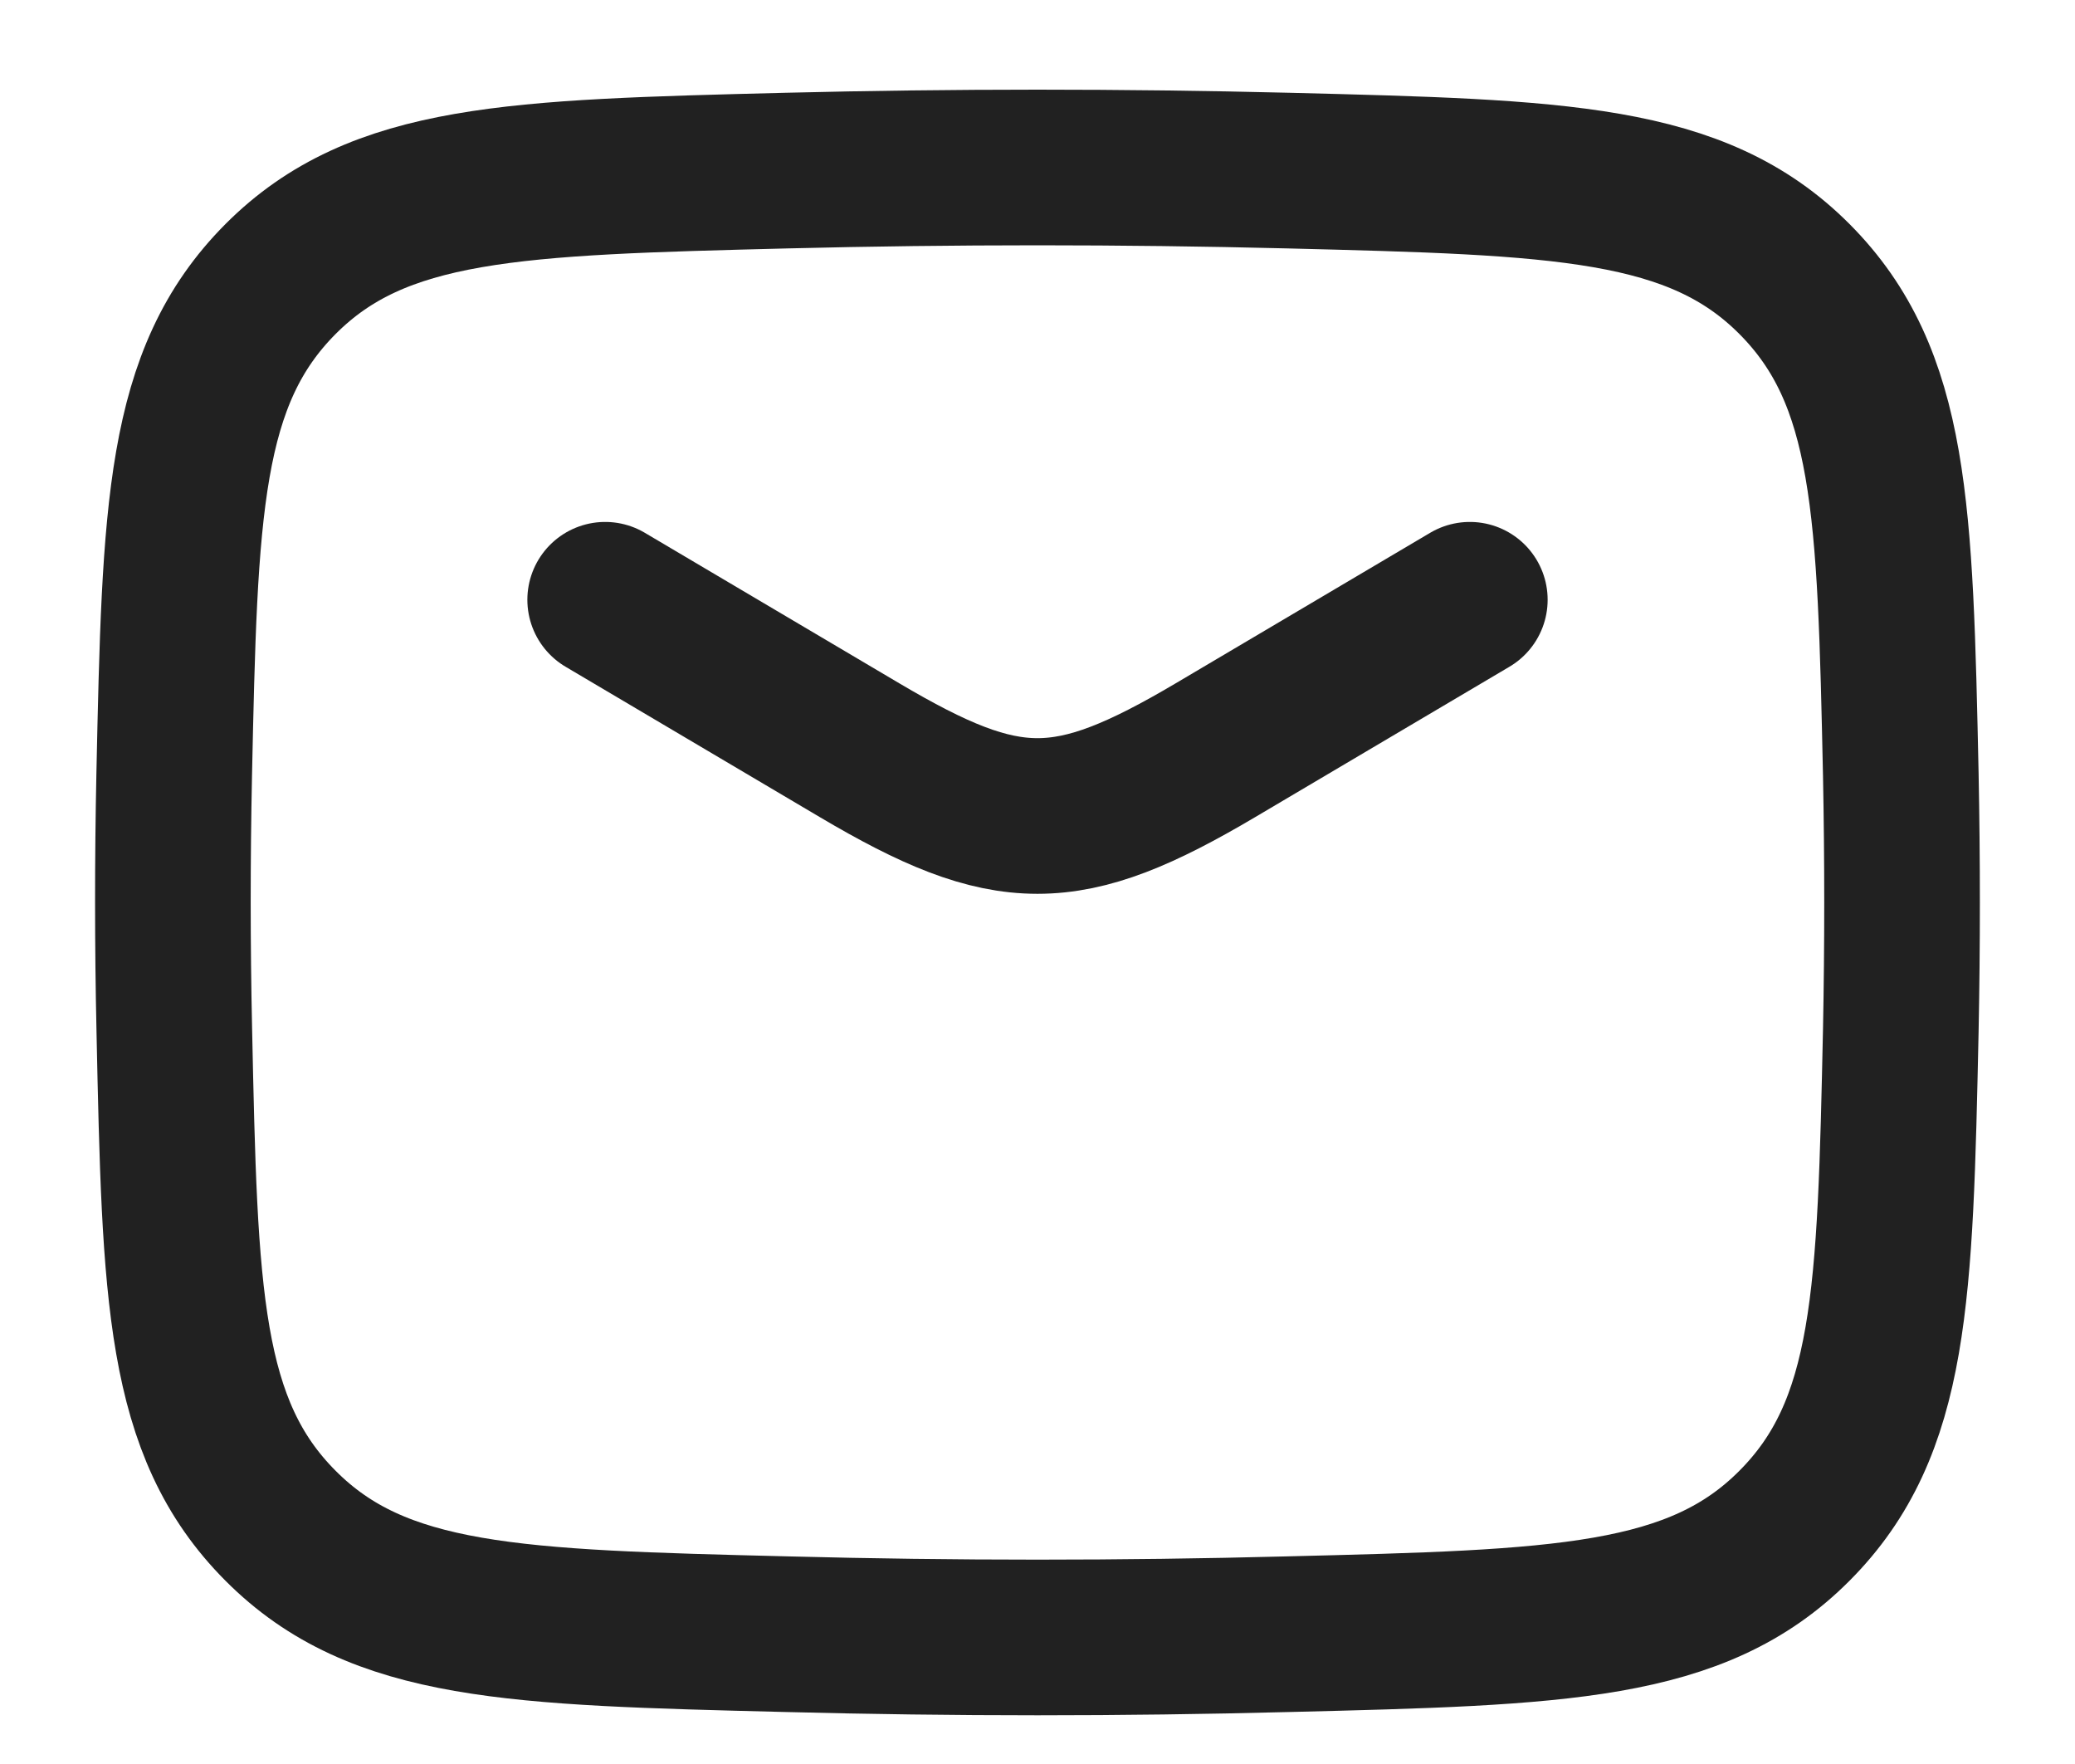
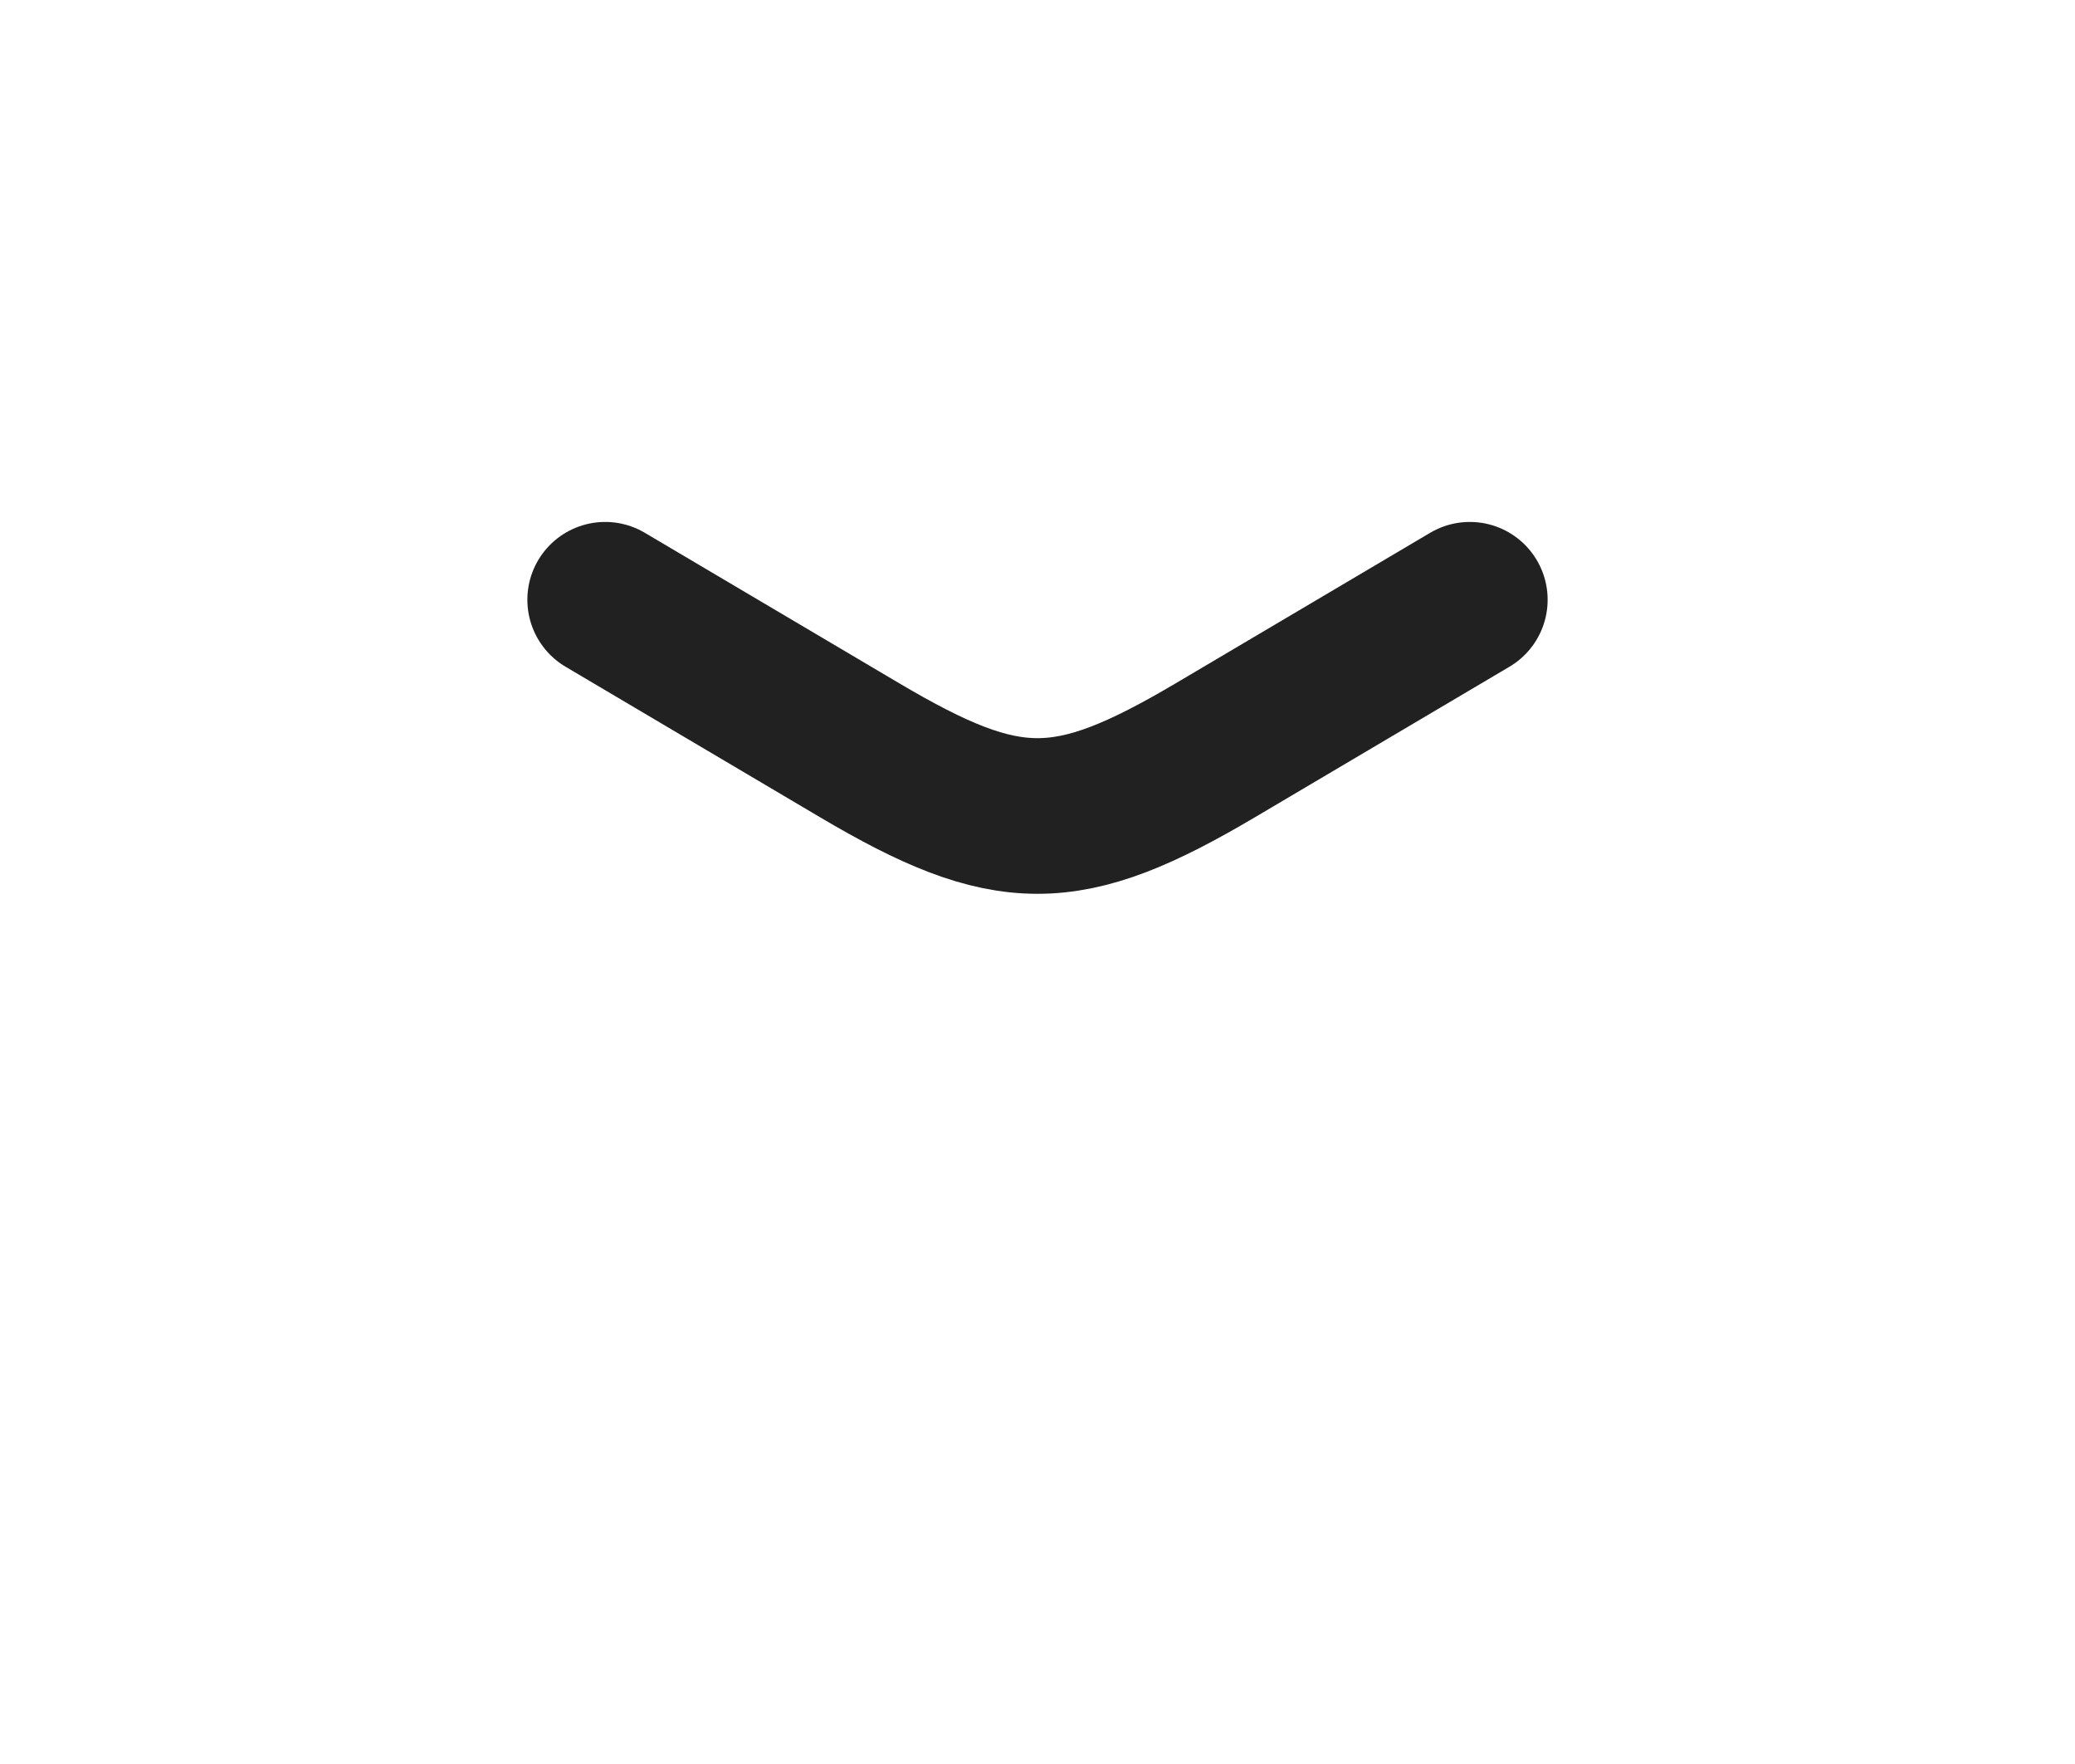
<svg xmlns="http://www.w3.org/2000/svg" width="20" height="17" viewBox="0 0 20 17" fill="none">
  <path d="M5.833 5.78L8.285 7.23C9.714 8.075 10.285 8.075 11.715 7.23L14.167 5.78" stroke="#212121" stroke-width="1.5" stroke-linecap="round" stroke-linejoin="round" />
-   <path d="M1.68 9.927C1.734 12.481 1.762 13.759 2.704 14.704C3.647 15.651 4.958 15.684 7.582 15.749C9.199 15.791 10.801 15.791 12.418 15.749C15.042 15.684 16.353 15.651 17.296 14.704C18.238 13.759 18.266 12.481 18.321 9.927C18.337 9.105 18.337 8.289 18.321 7.467C18.266 4.913 18.238 3.635 17.296 2.689C16.353 1.743 15.042 1.71 12.418 1.644C10.806 1.604 9.194 1.604 7.582 1.644C4.958 1.71 3.647 1.743 2.704 2.689C1.762 3.635 1.734 4.913 1.679 7.467C1.662 8.287 1.662 9.107 1.68 9.927Z" stroke="#212121" stroke-width="1.5" stroke-linecap="round" stroke-linejoin="round" />
</svg>